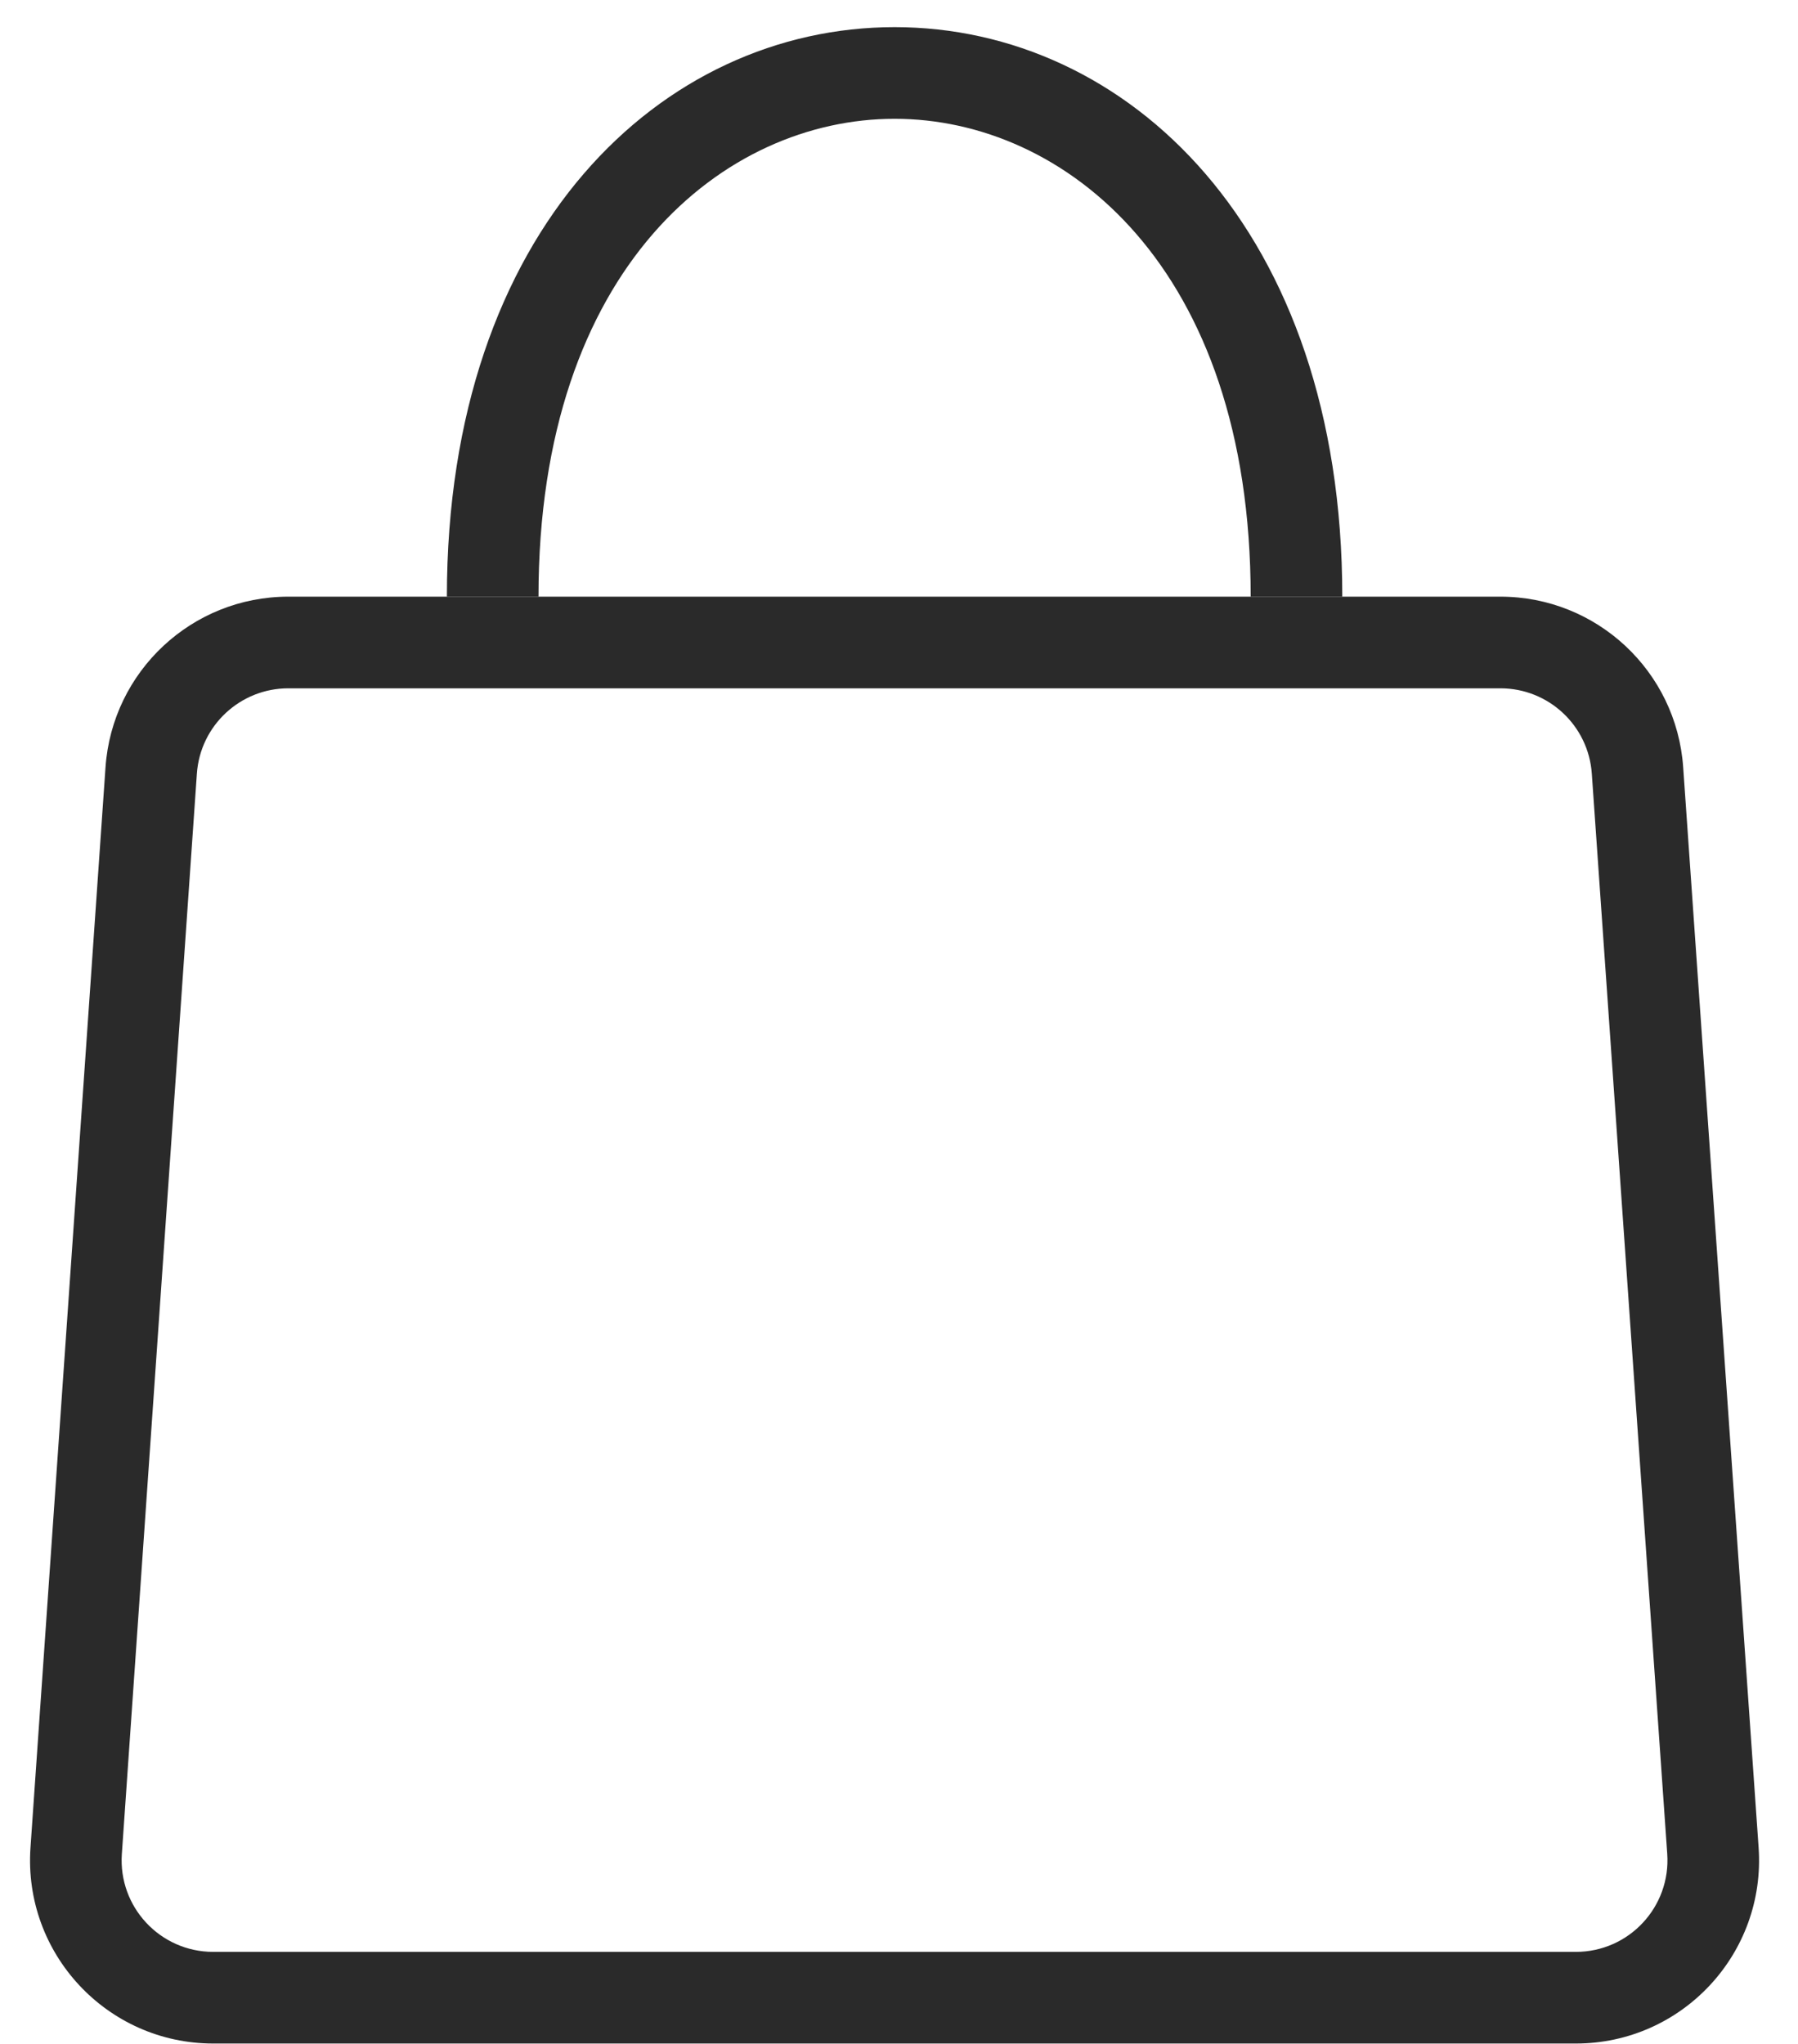
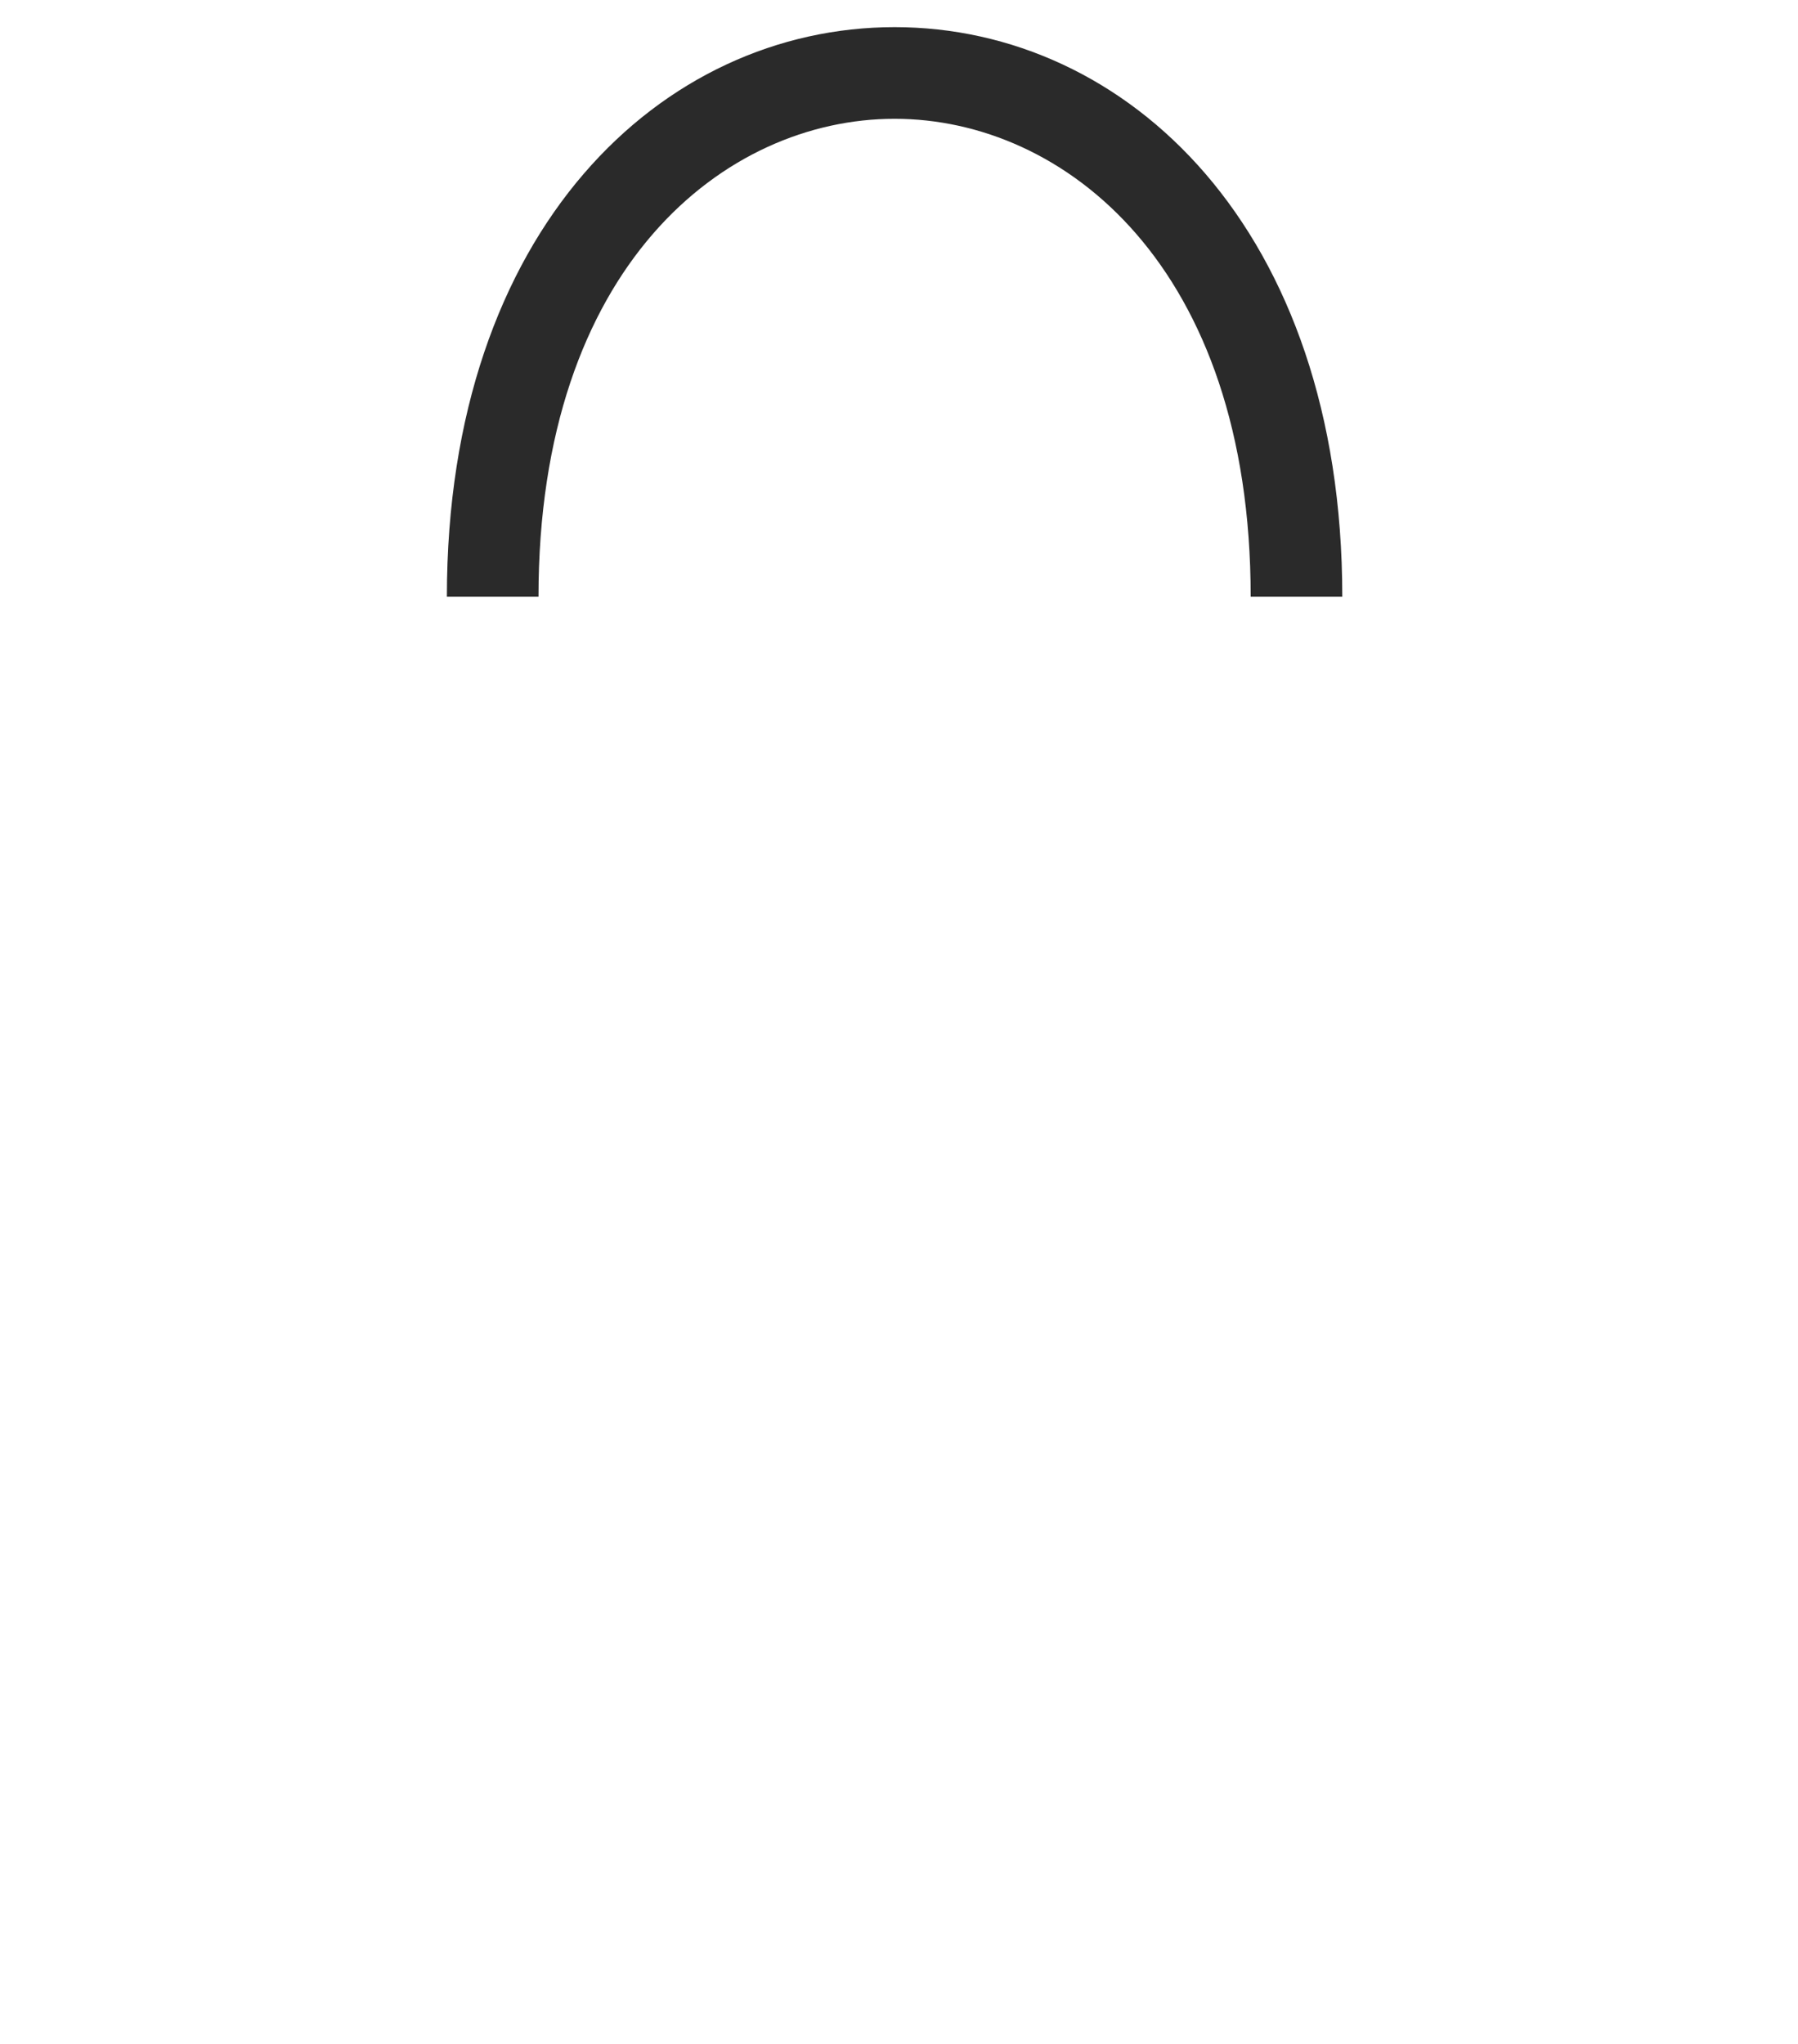
<svg xmlns="http://www.w3.org/2000/svg" width="22" height="25" viewBox="0 0 22 25" fill="none">
-   <path fill-rule="evenodd" clip-rule="evenodd" d="M18.359 8.419H3.528C2.939 8.419 2.45 8.875 2.409 9.462L1.491 22.676C1.446 23.324 1.959 23.874 2.609 23.874H19.282C19.932 23.874 20.445 23.324 20.4 22.675L19.477 9.462C19.436 8.875 18.948 8.419 18.359 8.419ZM3.528 7.298C2.35 7.298 1.373 8.21 1.291 9.385L0.373 22.598C0.283 23.894 1.31 24.995 2.609 24.995H19.282C20.582 24.995 21.609 23.894 21.518 22.597L20.595 9.384C20.513 8.209 19.536 7.298 18.359 7.298H3.528Z" fill="#2A2A2A" />
  <path fill-rule="evenodd" clip-rule="evenodd" d="M10.946 1.453C8.871 1.453 6.589 3.257 6.589 7.298H5.468C5.468 2.798 8.103 0.332 10.946 0.332C13.789 0.332 16.424 2.798 16.424 7.298H15.303C15.303 3.257 13.021 1.453 10.946 1.453Z" fill="#2A2A2A" />
</svg>